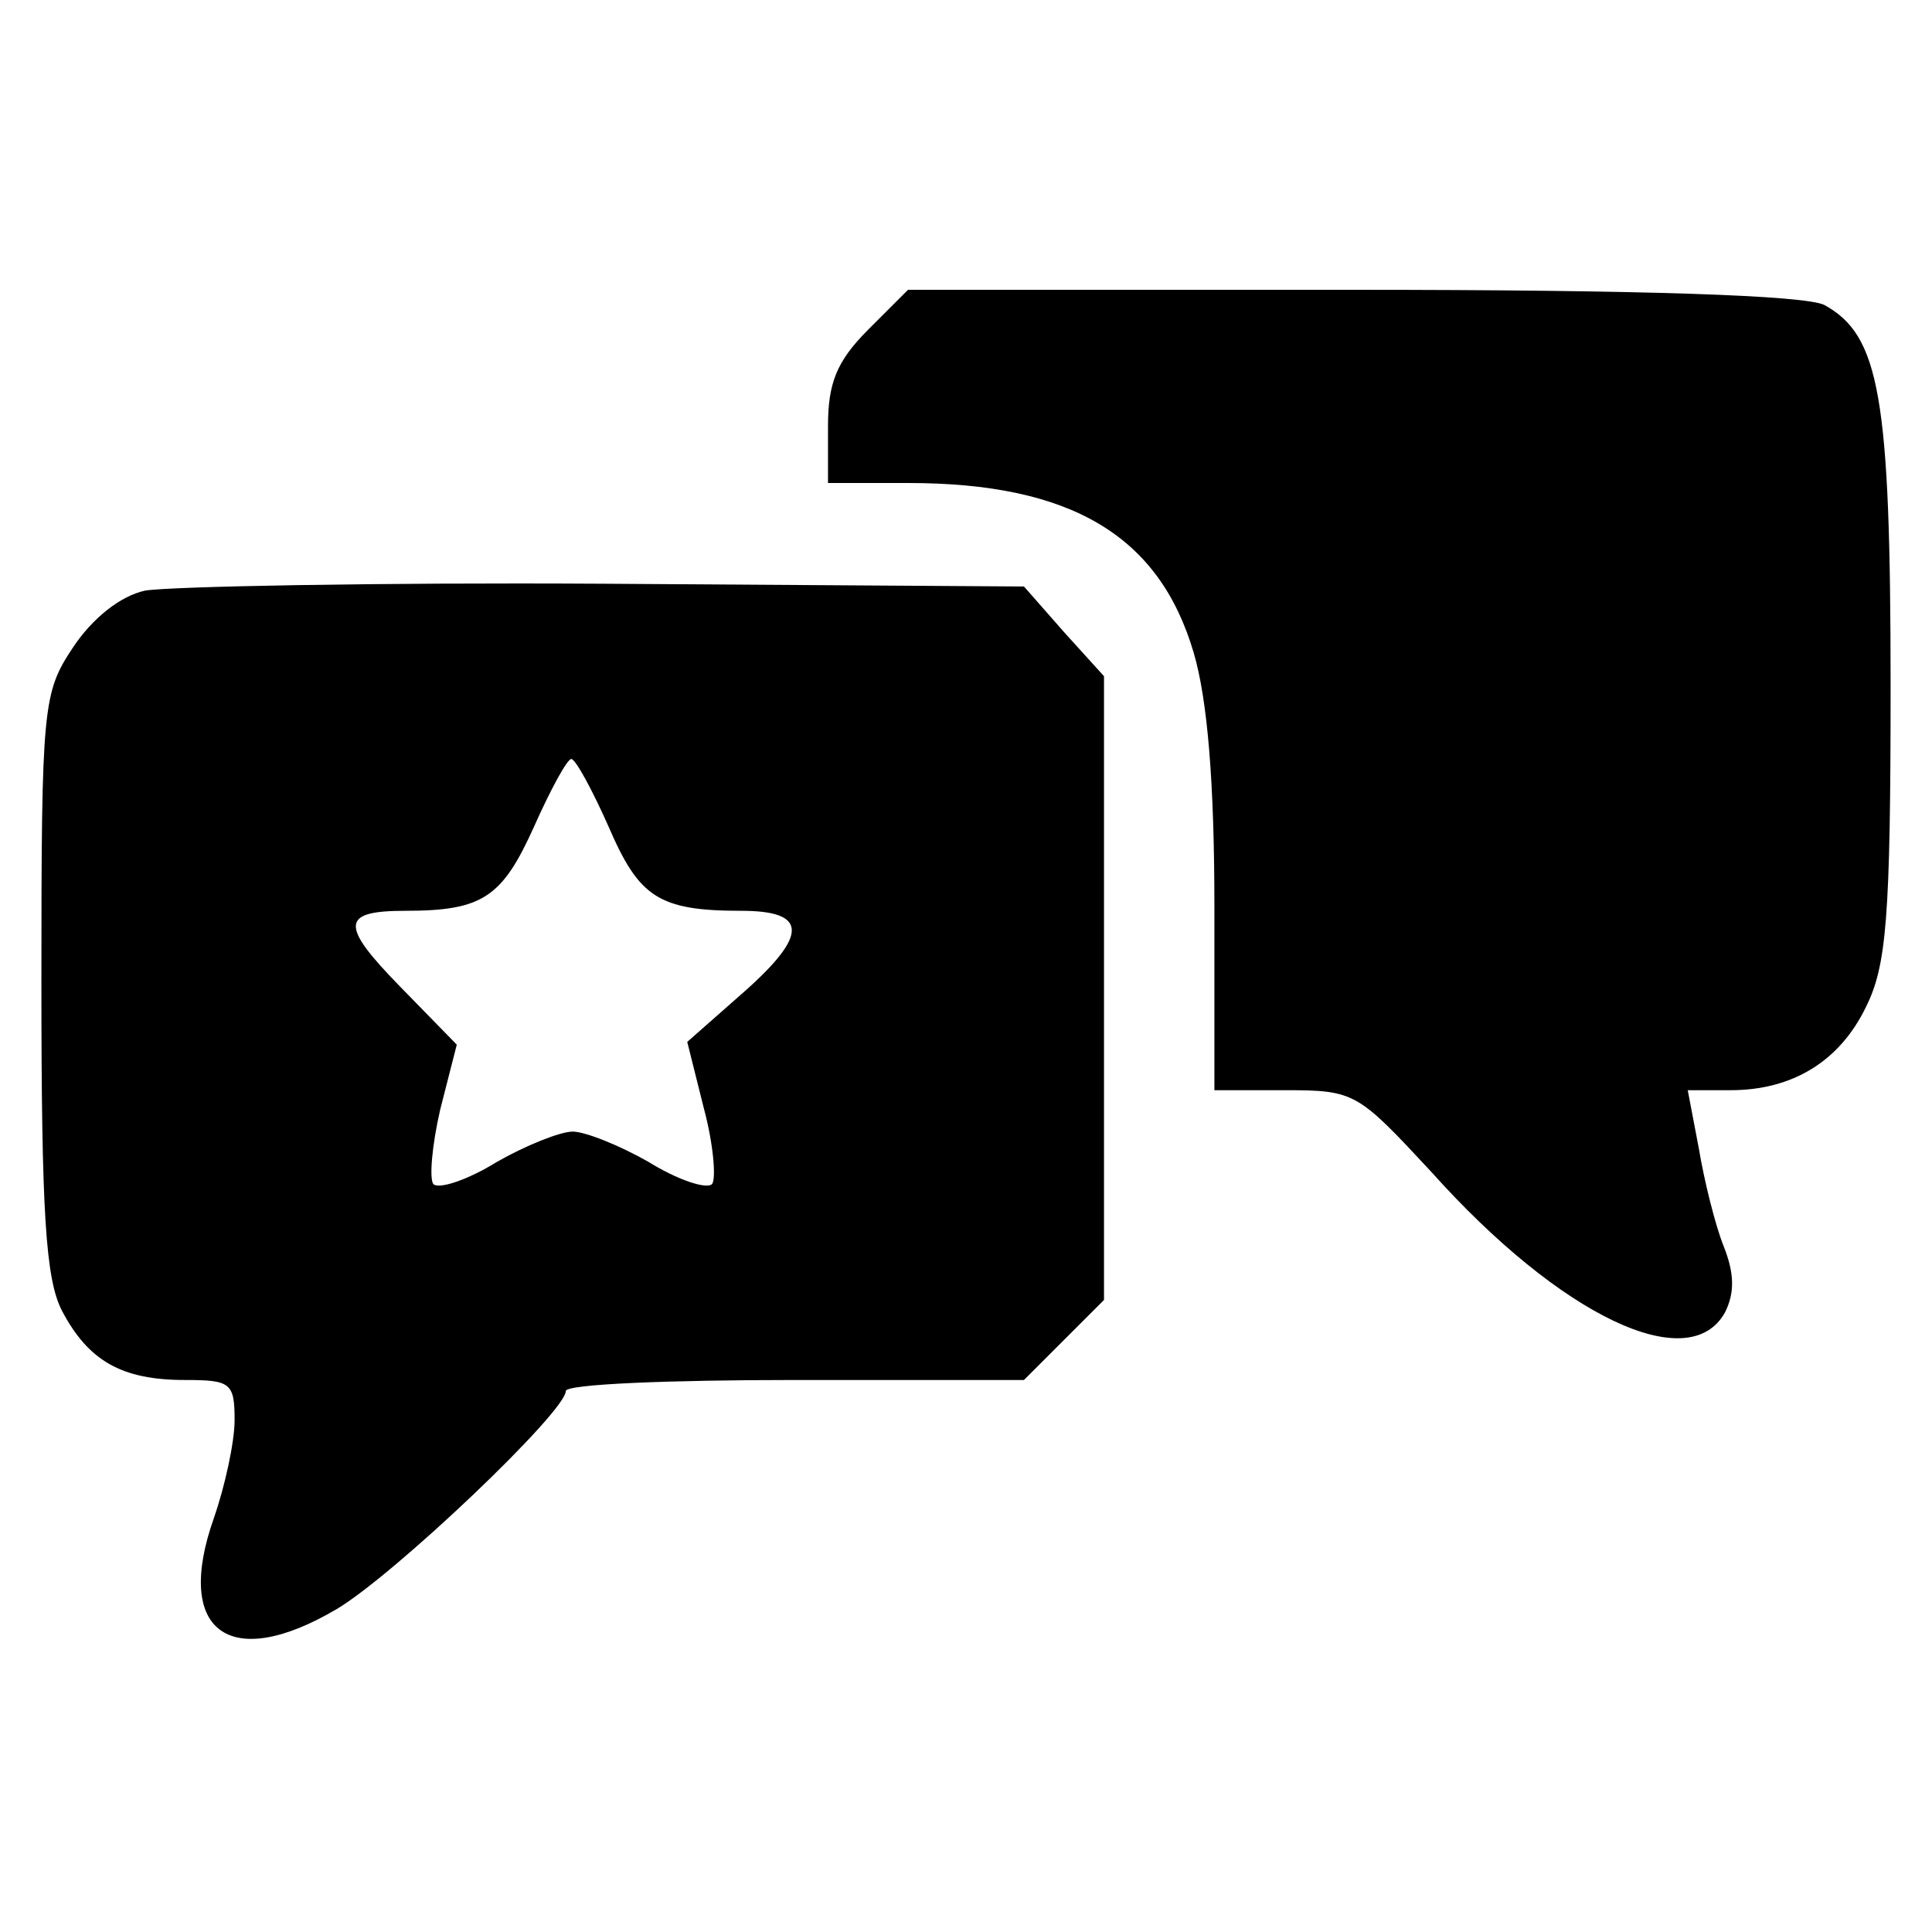
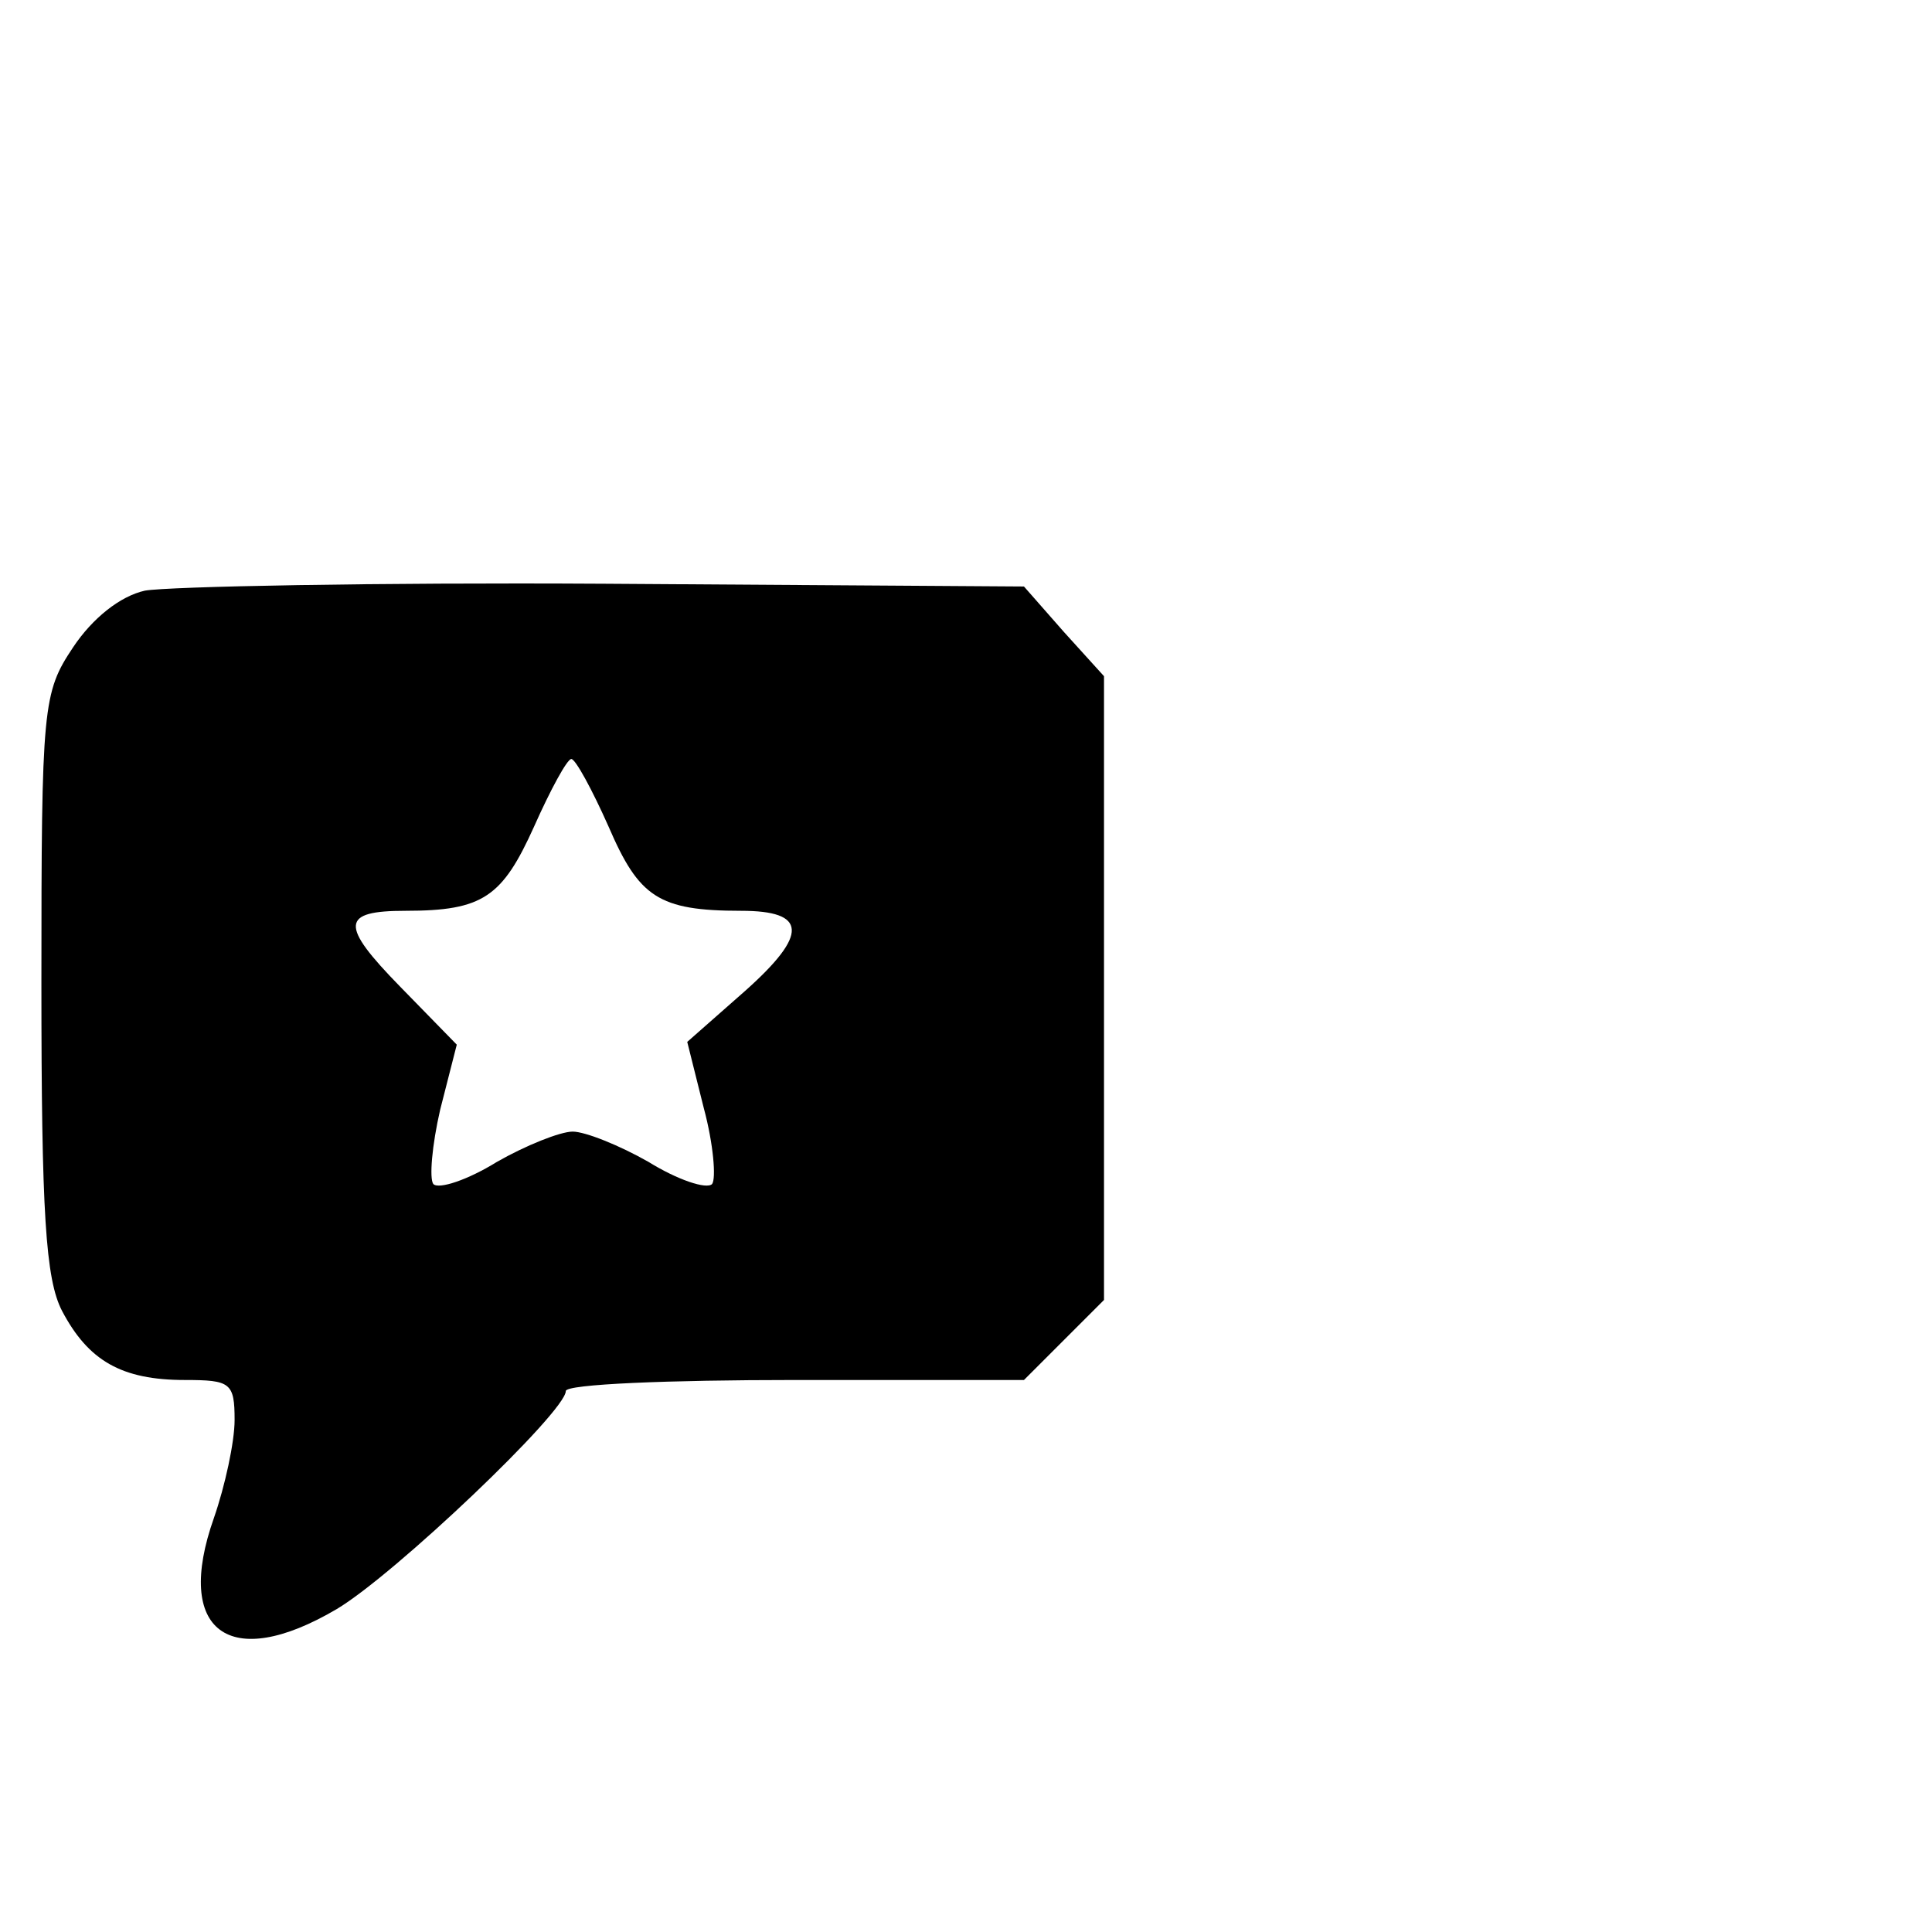
<svg xmlns="http://www.w3.org/2000/svg" version="1.0" width="140pt" height="140pt" viewBox="0 0 140 140" preserveAspectRatio="xMidYMid meet">
  <g transform="translate(0,140) scale(0.1,-0.1)" fill="#000000" stroke="none">
-     <path d="M629 1161 c-23 -23 -29 -39 -29 -70 l0 -41 58 0 c118 0 182 -38 207 -123 10 -34 15 -94 15 -184 l0 -133 52 0 c50 0 52 -2 105 -59 94 -105 187 -149 213 -102 7 14 7 28 -1 48 -6 15 -14 47 -18 71 l-8 42 31 0 c45 0 79 21 98 60 15 30 18 64 18 233 0 210 -8 254 -48 276 -14 7 -131 11 -342 11 l-322 0 -29 -29z" />
    <path d="M105 972 c-18 -4 -38 -20 -52 -41 -22 -33 -23 -42 -23 -243 0 -167 3 -215 15 -238 19 -36 43 -50 89 -50 33 0 36 -2 36 -29 0 -16 -7 -48 -15 -71 -29 -82 11 -112 89 -66 42 25 166 143 166 158 0 5 75 8 166 8 l166 0 29 29 29 29 0 226 0 226 -29 32 -29 33 -304 2 c-166 1 -316 -2 -333 -5z m336 -171 c22 -51 36 -61 96 -61 48 0 49 -17 3 -58 l-42 -37 12 -48 c7 -26 9 -51 6 -55 -4 -4 -25 3 -46 16 -21 12 -46 22 -55 22 -9 0 -34 -10 -55 -22 -21 -13 -42 -20 -46 -16 -3 4 -1 28 5 54 l12 47 -41 42 c-44 45 -43 55 4 55 56 0 70 10 93 61 12 27 24 49 27 49 3 0 15 -22 27 -49z" />
  </g>
</svg>